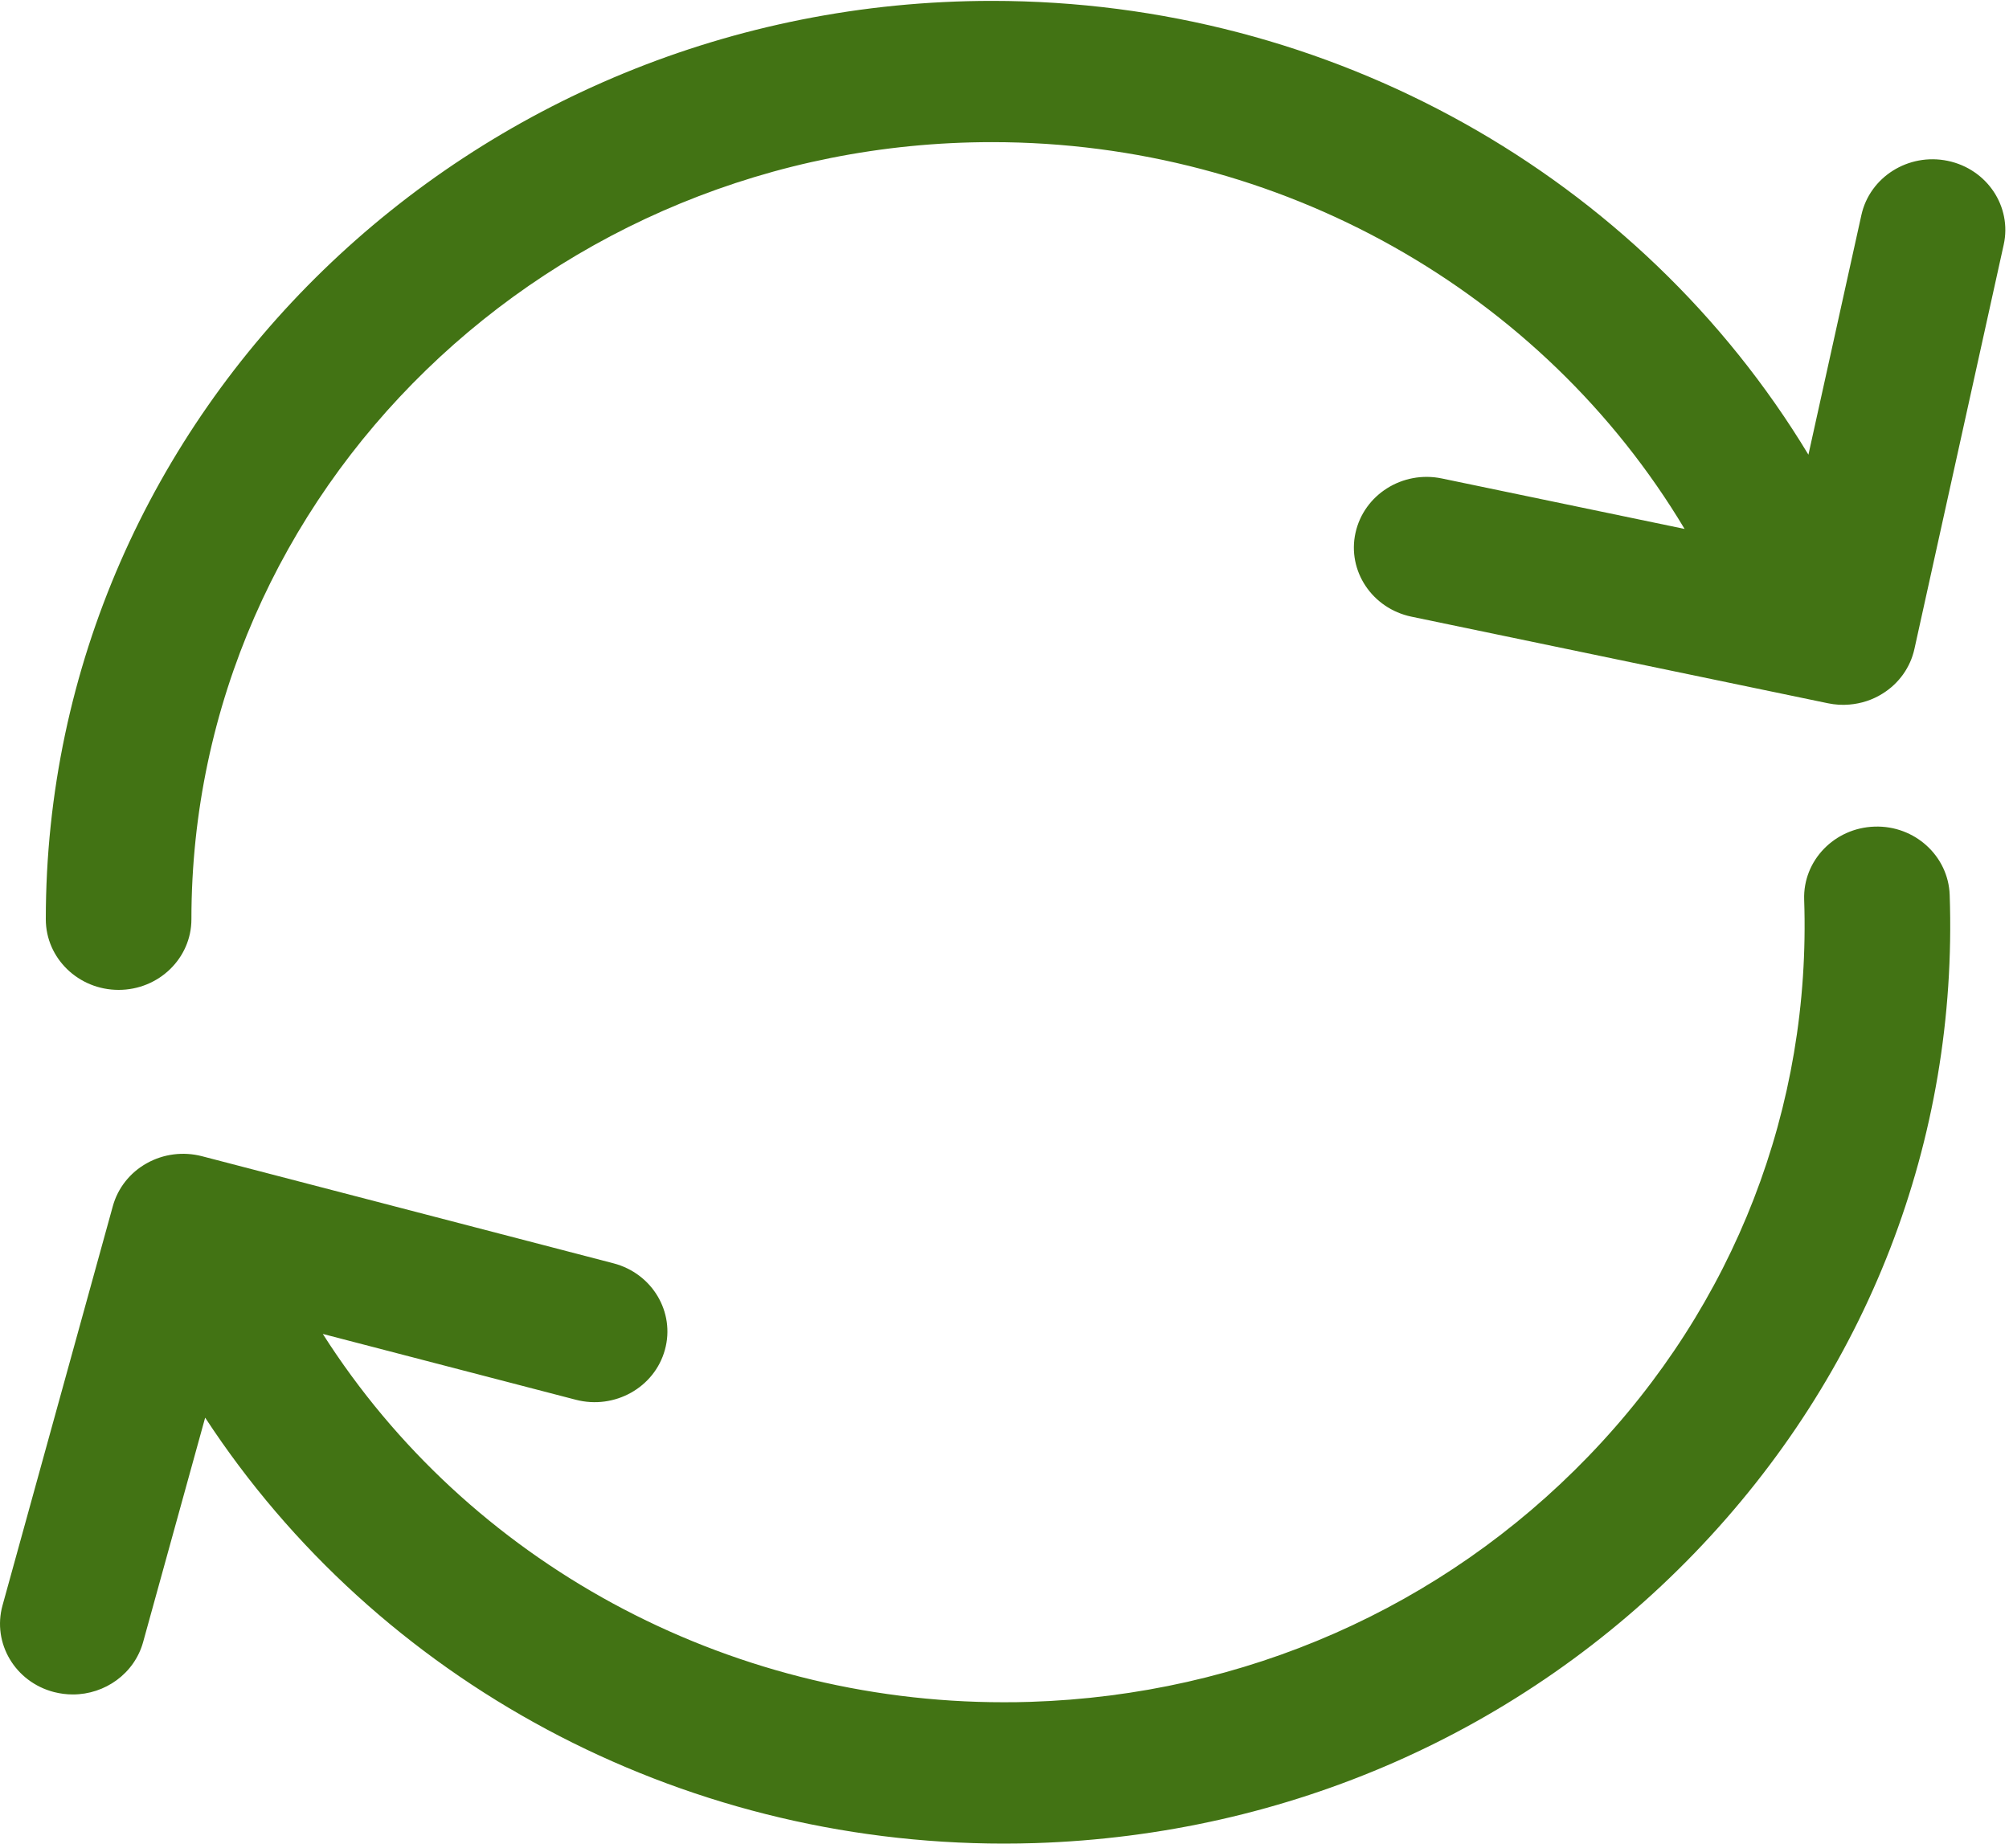
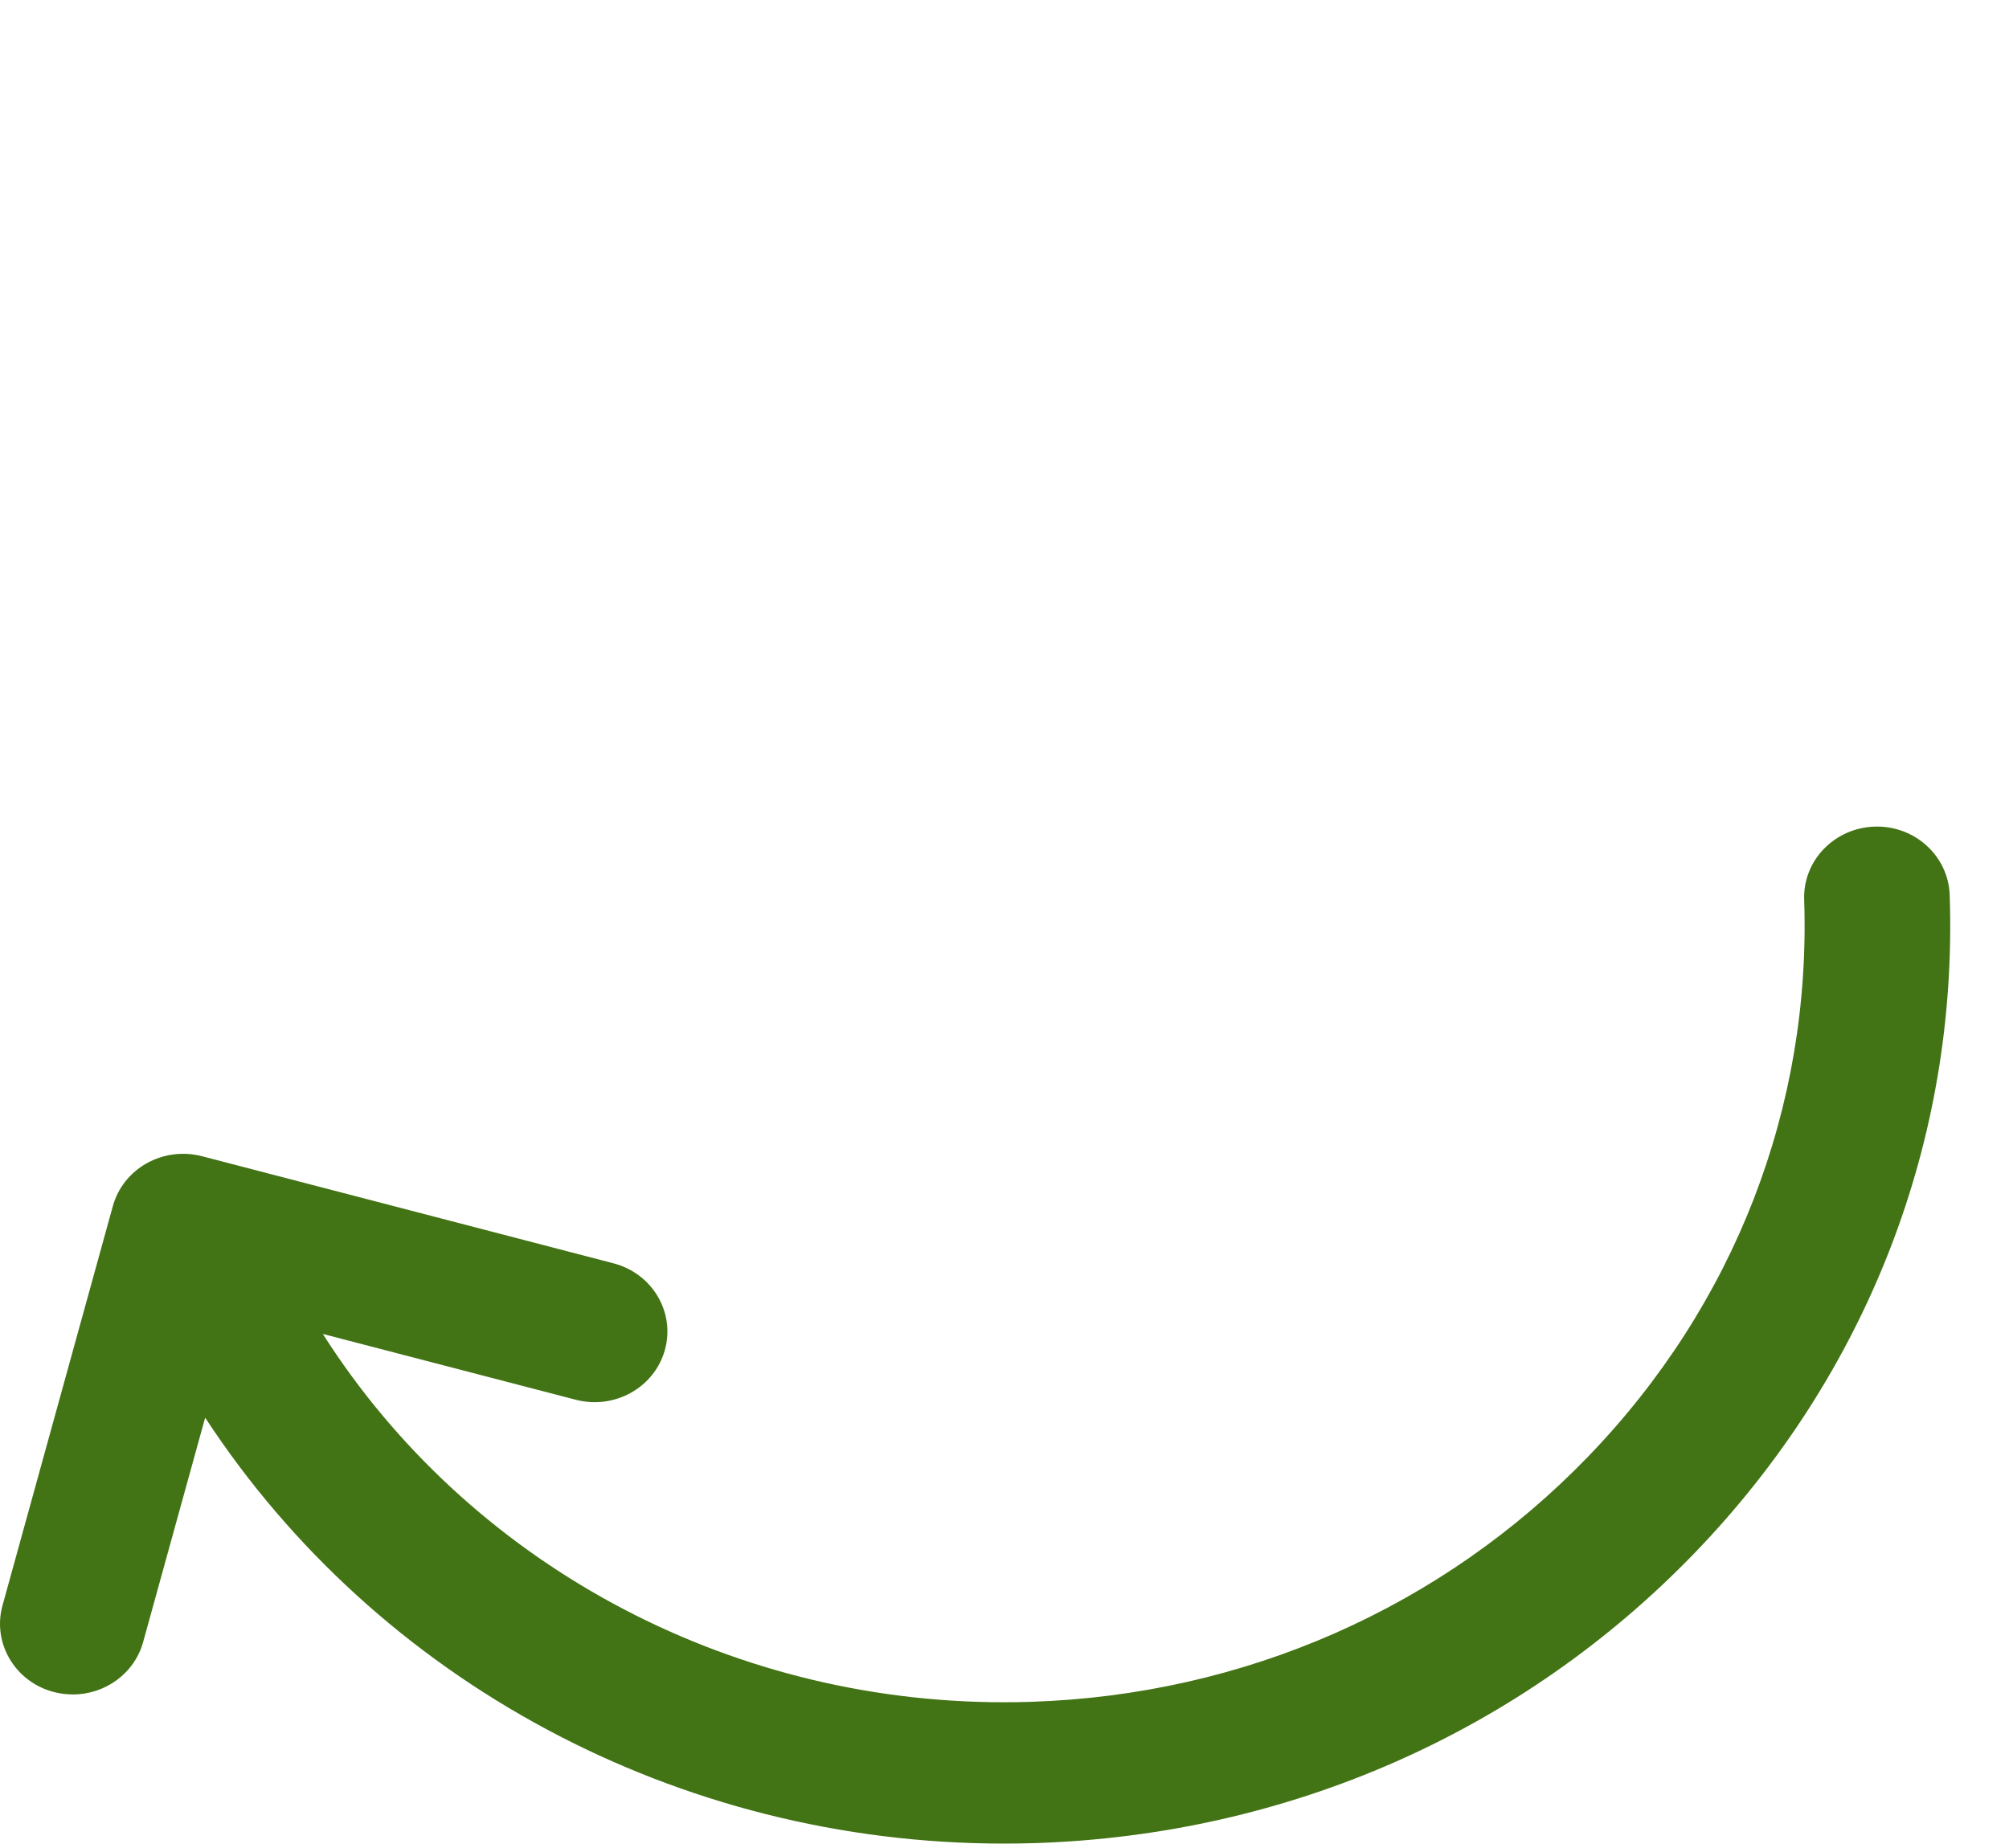
<svg xmlns="http://www.w3.org/2000/svg" xmlns:ns1="http://www.bohemiancoding.com/sketch/ns" width="25px" height="23px" viewBox="0 0 25 23" version="1.1">
  <title>Icono actualidad</title>
  <desc>Created with Sketch.</desc>
  <defs />
  <g id="Welcome" stroke="none" stroke-width="1" fill="none" fill-rule="evenodd" ns1:type="MSPage">
    <g id="HD_DESK_SUBH_A&amp;I" ns1:type="MSArtboardGroup" transform="translate(-1254, -1285)" fill="#427314">
      <g id="Iberdrola-en-bolsa" ns1:type="MSLayerGroup" transform="translate(159, 1199)">
        <g id="Icono-actualidad" transform="translate(1095, 86)" ns1:type="MSShapeGroup">
-           <path d="M24.238,2.002 C23.749,1.9 23.267,2.203 23.163,2.677 L22.504,5.659 C20.408,2.189 16.562,0.011 12.346,0.011 C5.853,0.011 0.57,5.138 0.57,11.441 C0.57,11.926 0.976,12.32 1.476,12.32 C1.976,12.32 2.382,11.926 2.382,11.441 C2.382,6.108 6.851,1.769 12.346,1.769 C15.927,1.769 19.194,3.626 20.963,6.583 L17.943,5.955 C17.454,5.853 16.973,6.156 16.868,6.631 C16.763,7.105 17.075,7.573 17.564,7.675 L22.748,8.753 C22.836,8.771 22.925,8.777 23.013,8.769 C23.16,8.757 23.303,8.711 23.429,8.631 C23.631,8.505 23.773,8.305 23.823,8.077 L24.934,3.046 C25.039,2.571 24.727,2.104 24.238,2.002 L24.238,2.002 Z" id="Shape" />
          <path d="M23.327,10.288 C22.827,10.304 22.435,10.711 22.451,11.196 C22.539,13.778 21.586,16.238 19.767,18.124 C17.948,20.01 15.482,21.096 12.822,21.181 C12.711,21.185 12.601,21.186 12.49,21.186 C9.019,21.186 5.822,19.437 4.017,16.602 L7.165,17.421 C7.648,17.547 8.145,17.269 8.274,16.8 C8.404,16.331 8.117,15.849 7.634,15.723 L2.513,14.39 C2.281,14.33 2.034,14.361 1.826,14.478 C1.618,14.594 1.466,14.786 1.404,15.012 L0.031,19.982 C-0.098,20.451 0.188,20.933 0.671,21.059 C0.75,21.079 0.829,21.089 0.907,21.089 C1.306,21.089 1.672,20.83 1.781,20.437 L2.553,17.644 C4.699,20.925 8.436,22.945 12.49,22.945 C12.62,22.945 12.751,22.943 12.882,22.939 C16.025,22.838 18.94,21.555 21.09,19.326 C23.239,17.097 24.366,14.189 24.262,11.138 C24.245,10.653 23.826,10.271 23.327,10.288 L23.327,10.288 Z" id="Shape" />
        </g>
      </g>
    </g>
  </g>
</svg>